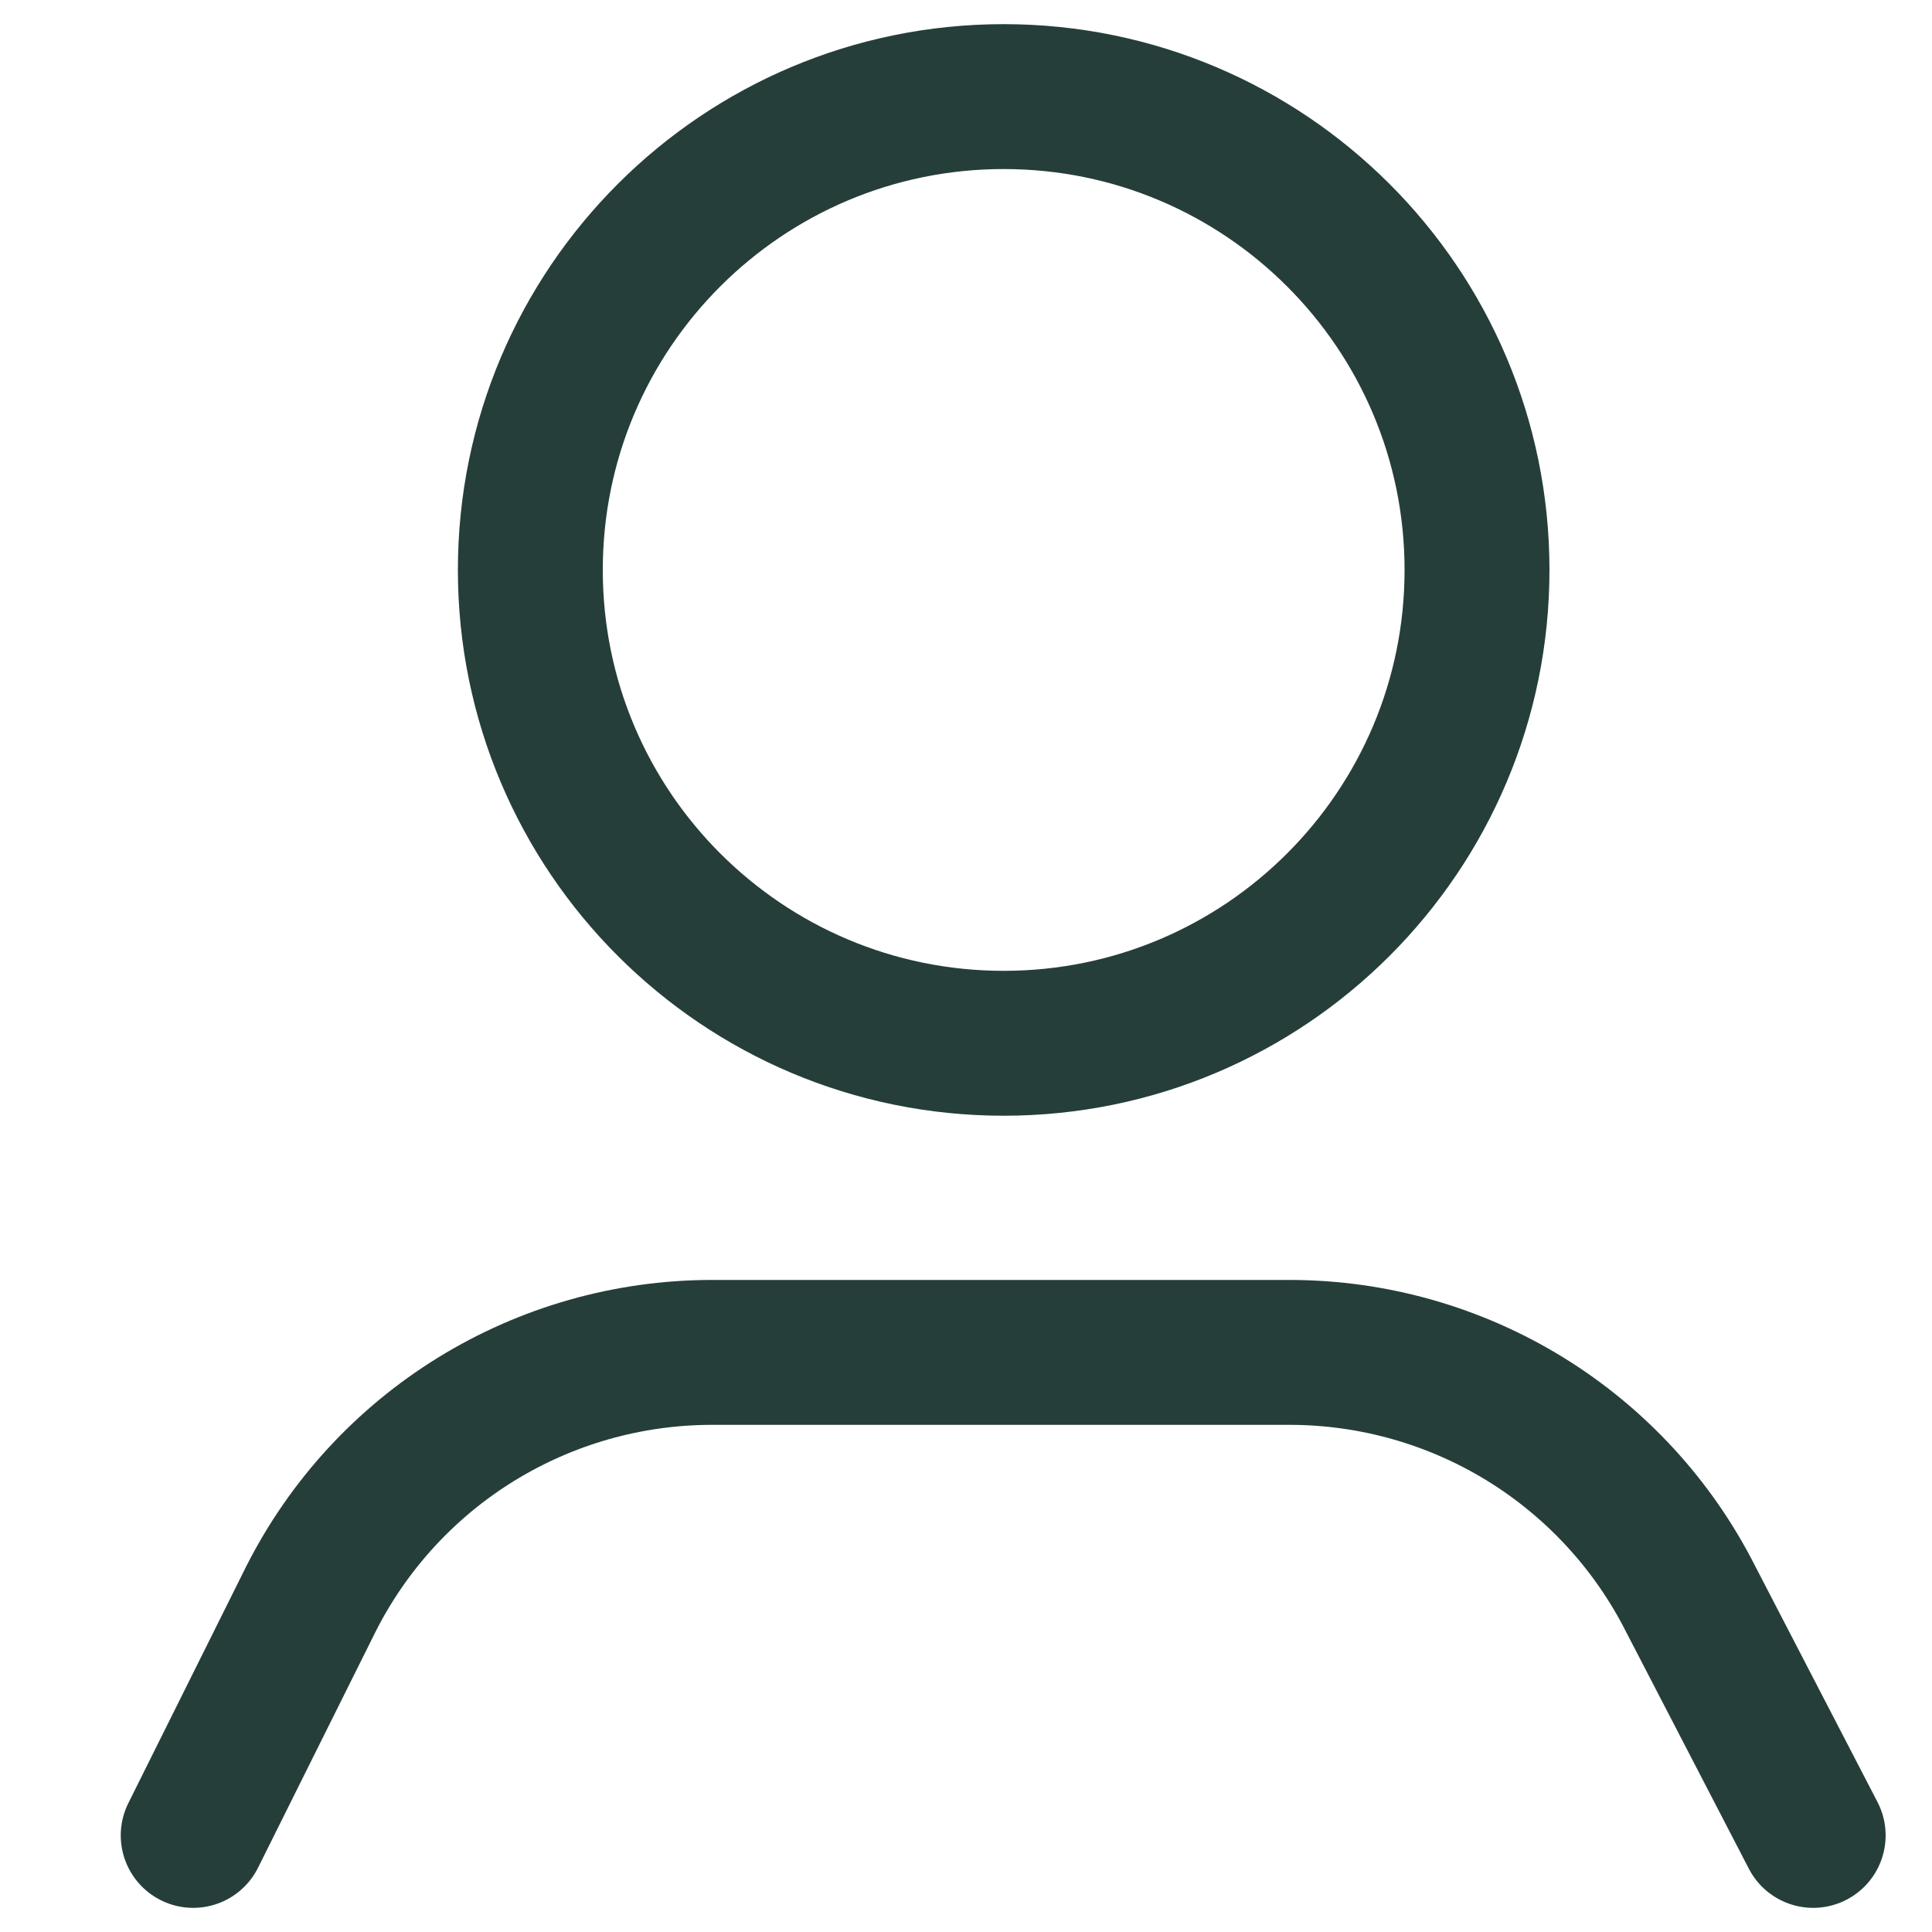
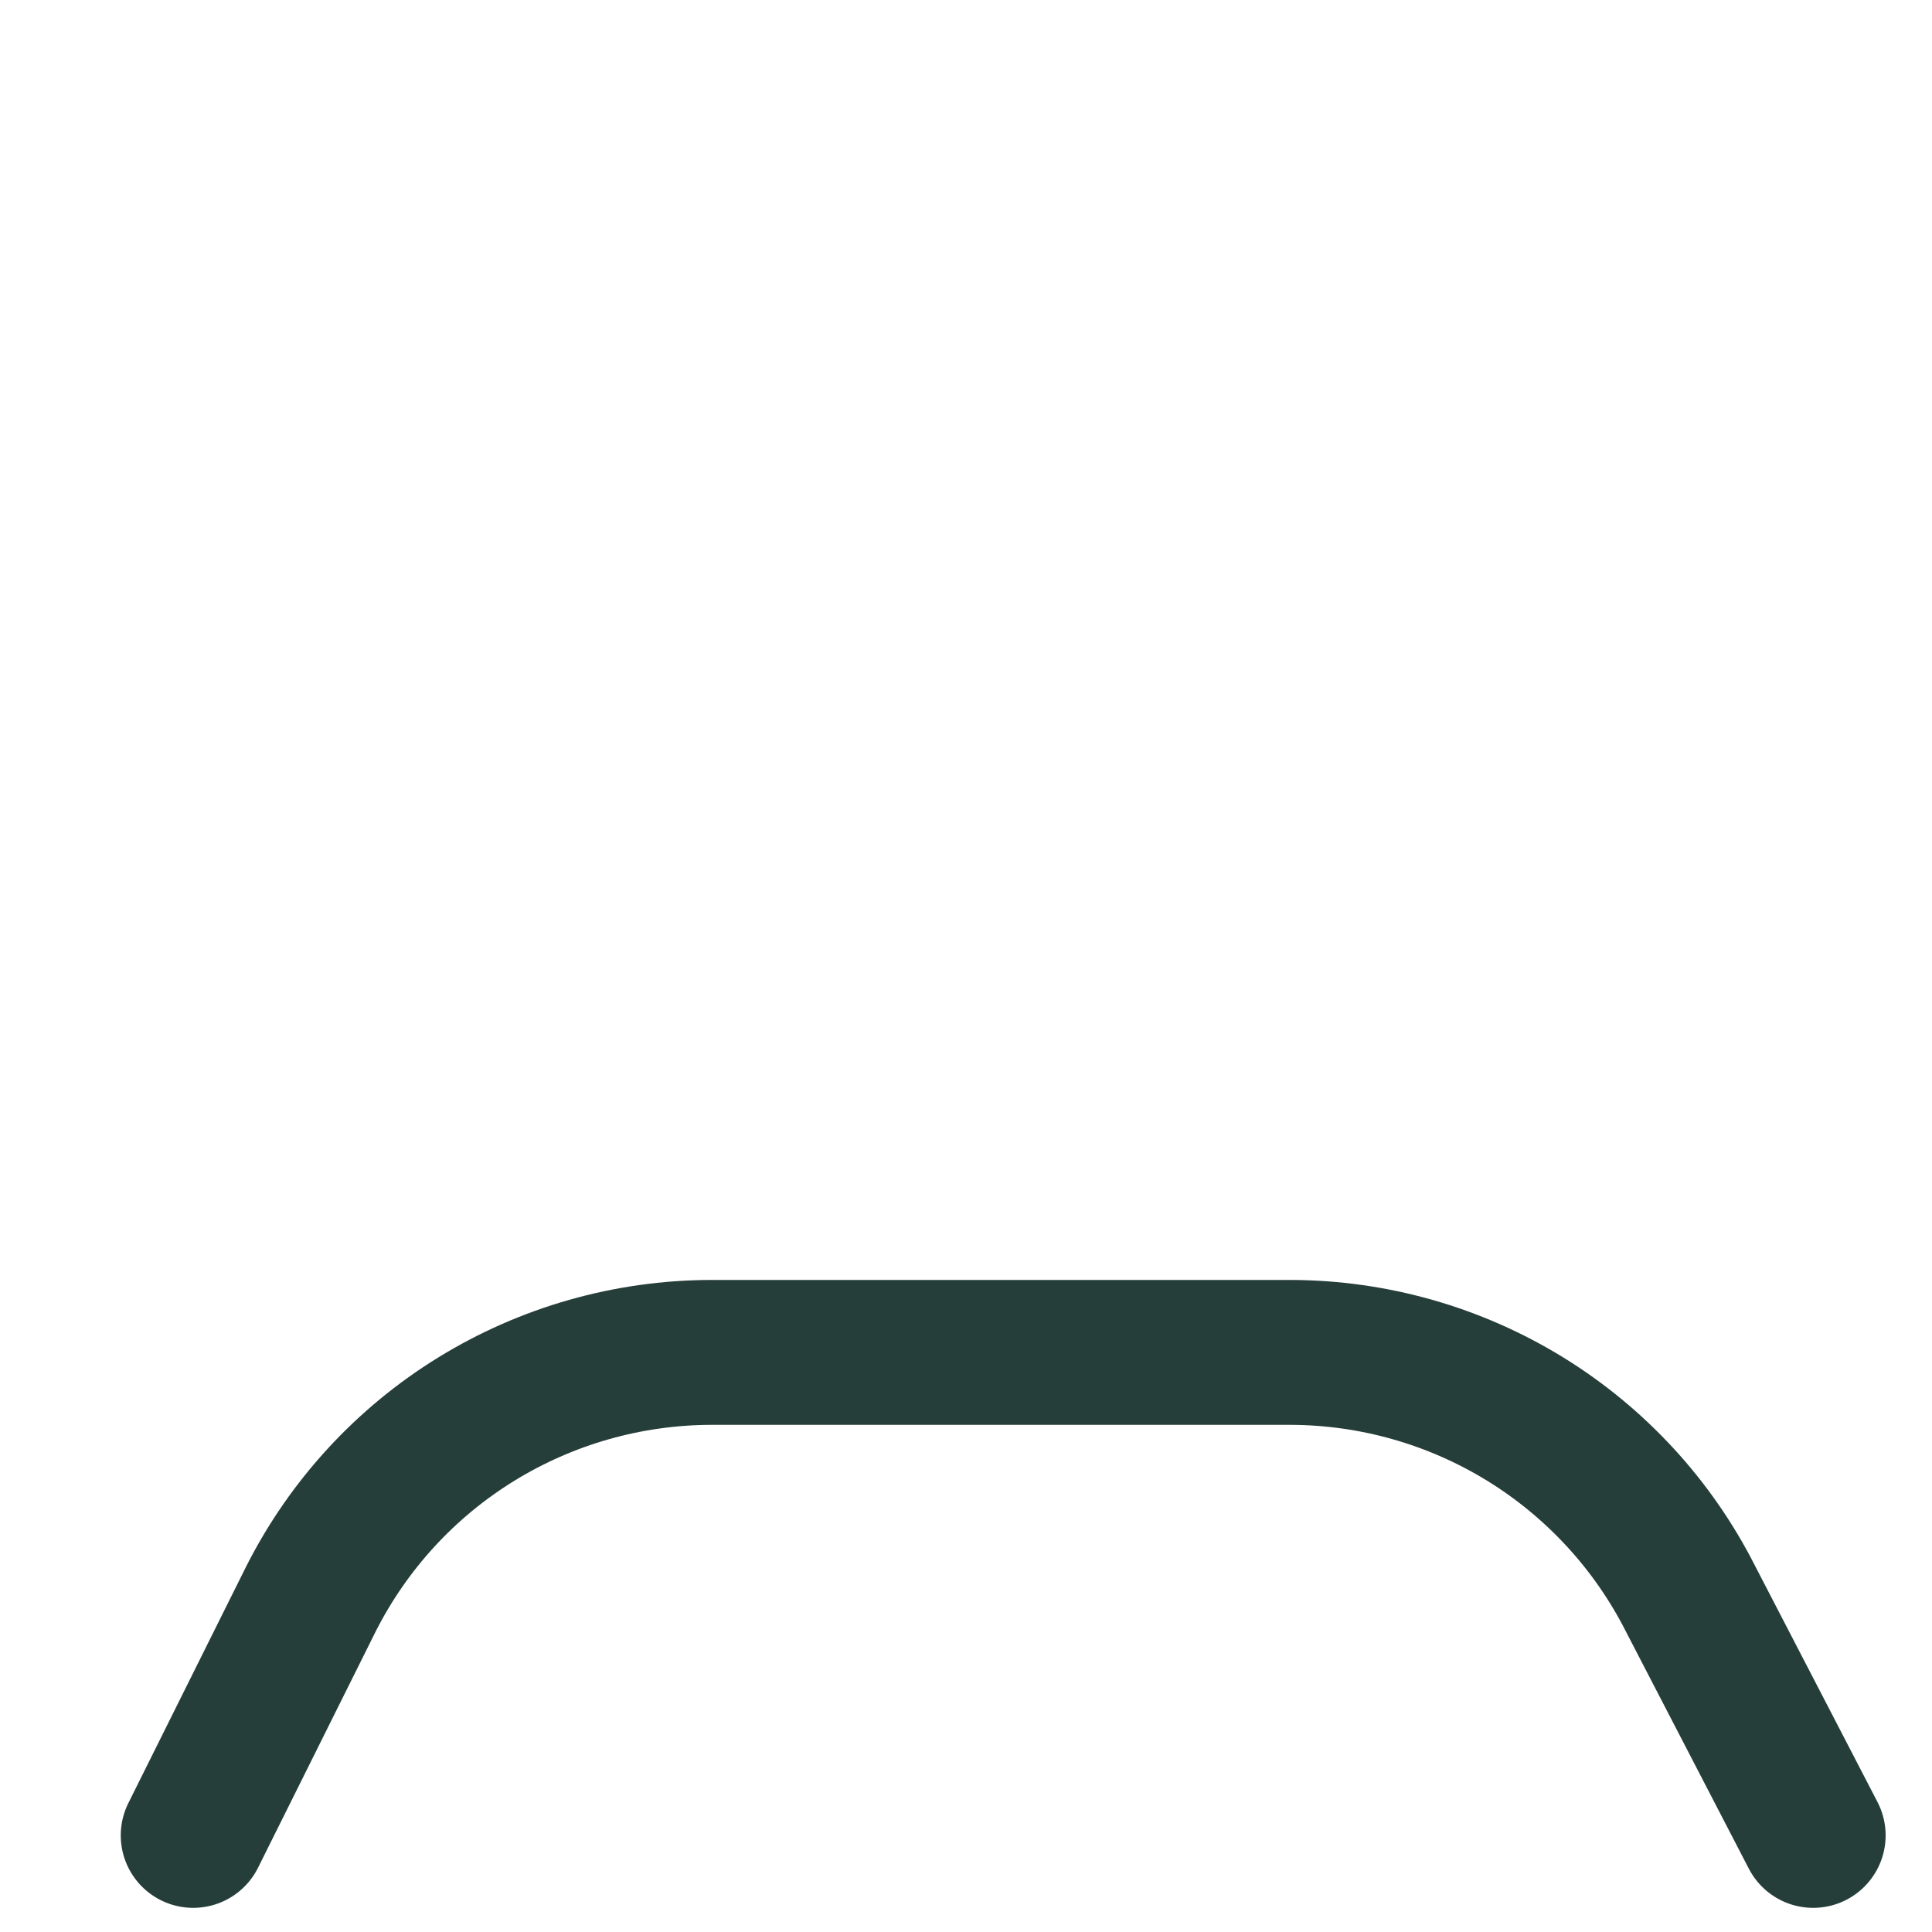
<svg xmlns="http://www.w3.org/2000/svg" width="20" height="20" viewBox="0 0 20 20" fill="none">
  <path d="M18.77 19L17.5 16.55C17.112 15.784 16.52 15.141 15.79 14.691C15.059 14.241 14.218 14.002 13.36 14H7.36C6.502 14.002 5.661 14.241 4.93 14.691C4.199 15.141 3.608 15.784 3.22 16.55L2 19" stroke="#263E39" stroke-width="1.5" stroke-miterlimit="10" stroke-linecap="round" />
-   <path d="M10.39 10.8C13.096 10.8 15.29 8.606 15.29 5.9C15.29 3.194 13.096 1 10.39 1C7.684 1 5.49 3.194 5.49 5.9C5.49 8.606 7.684 10.8 10.39 10.8Z" stroke="#263E39" stroke-width="1.5" stroke-miterlimit="10" stroke-linecap="round" />
</svg>